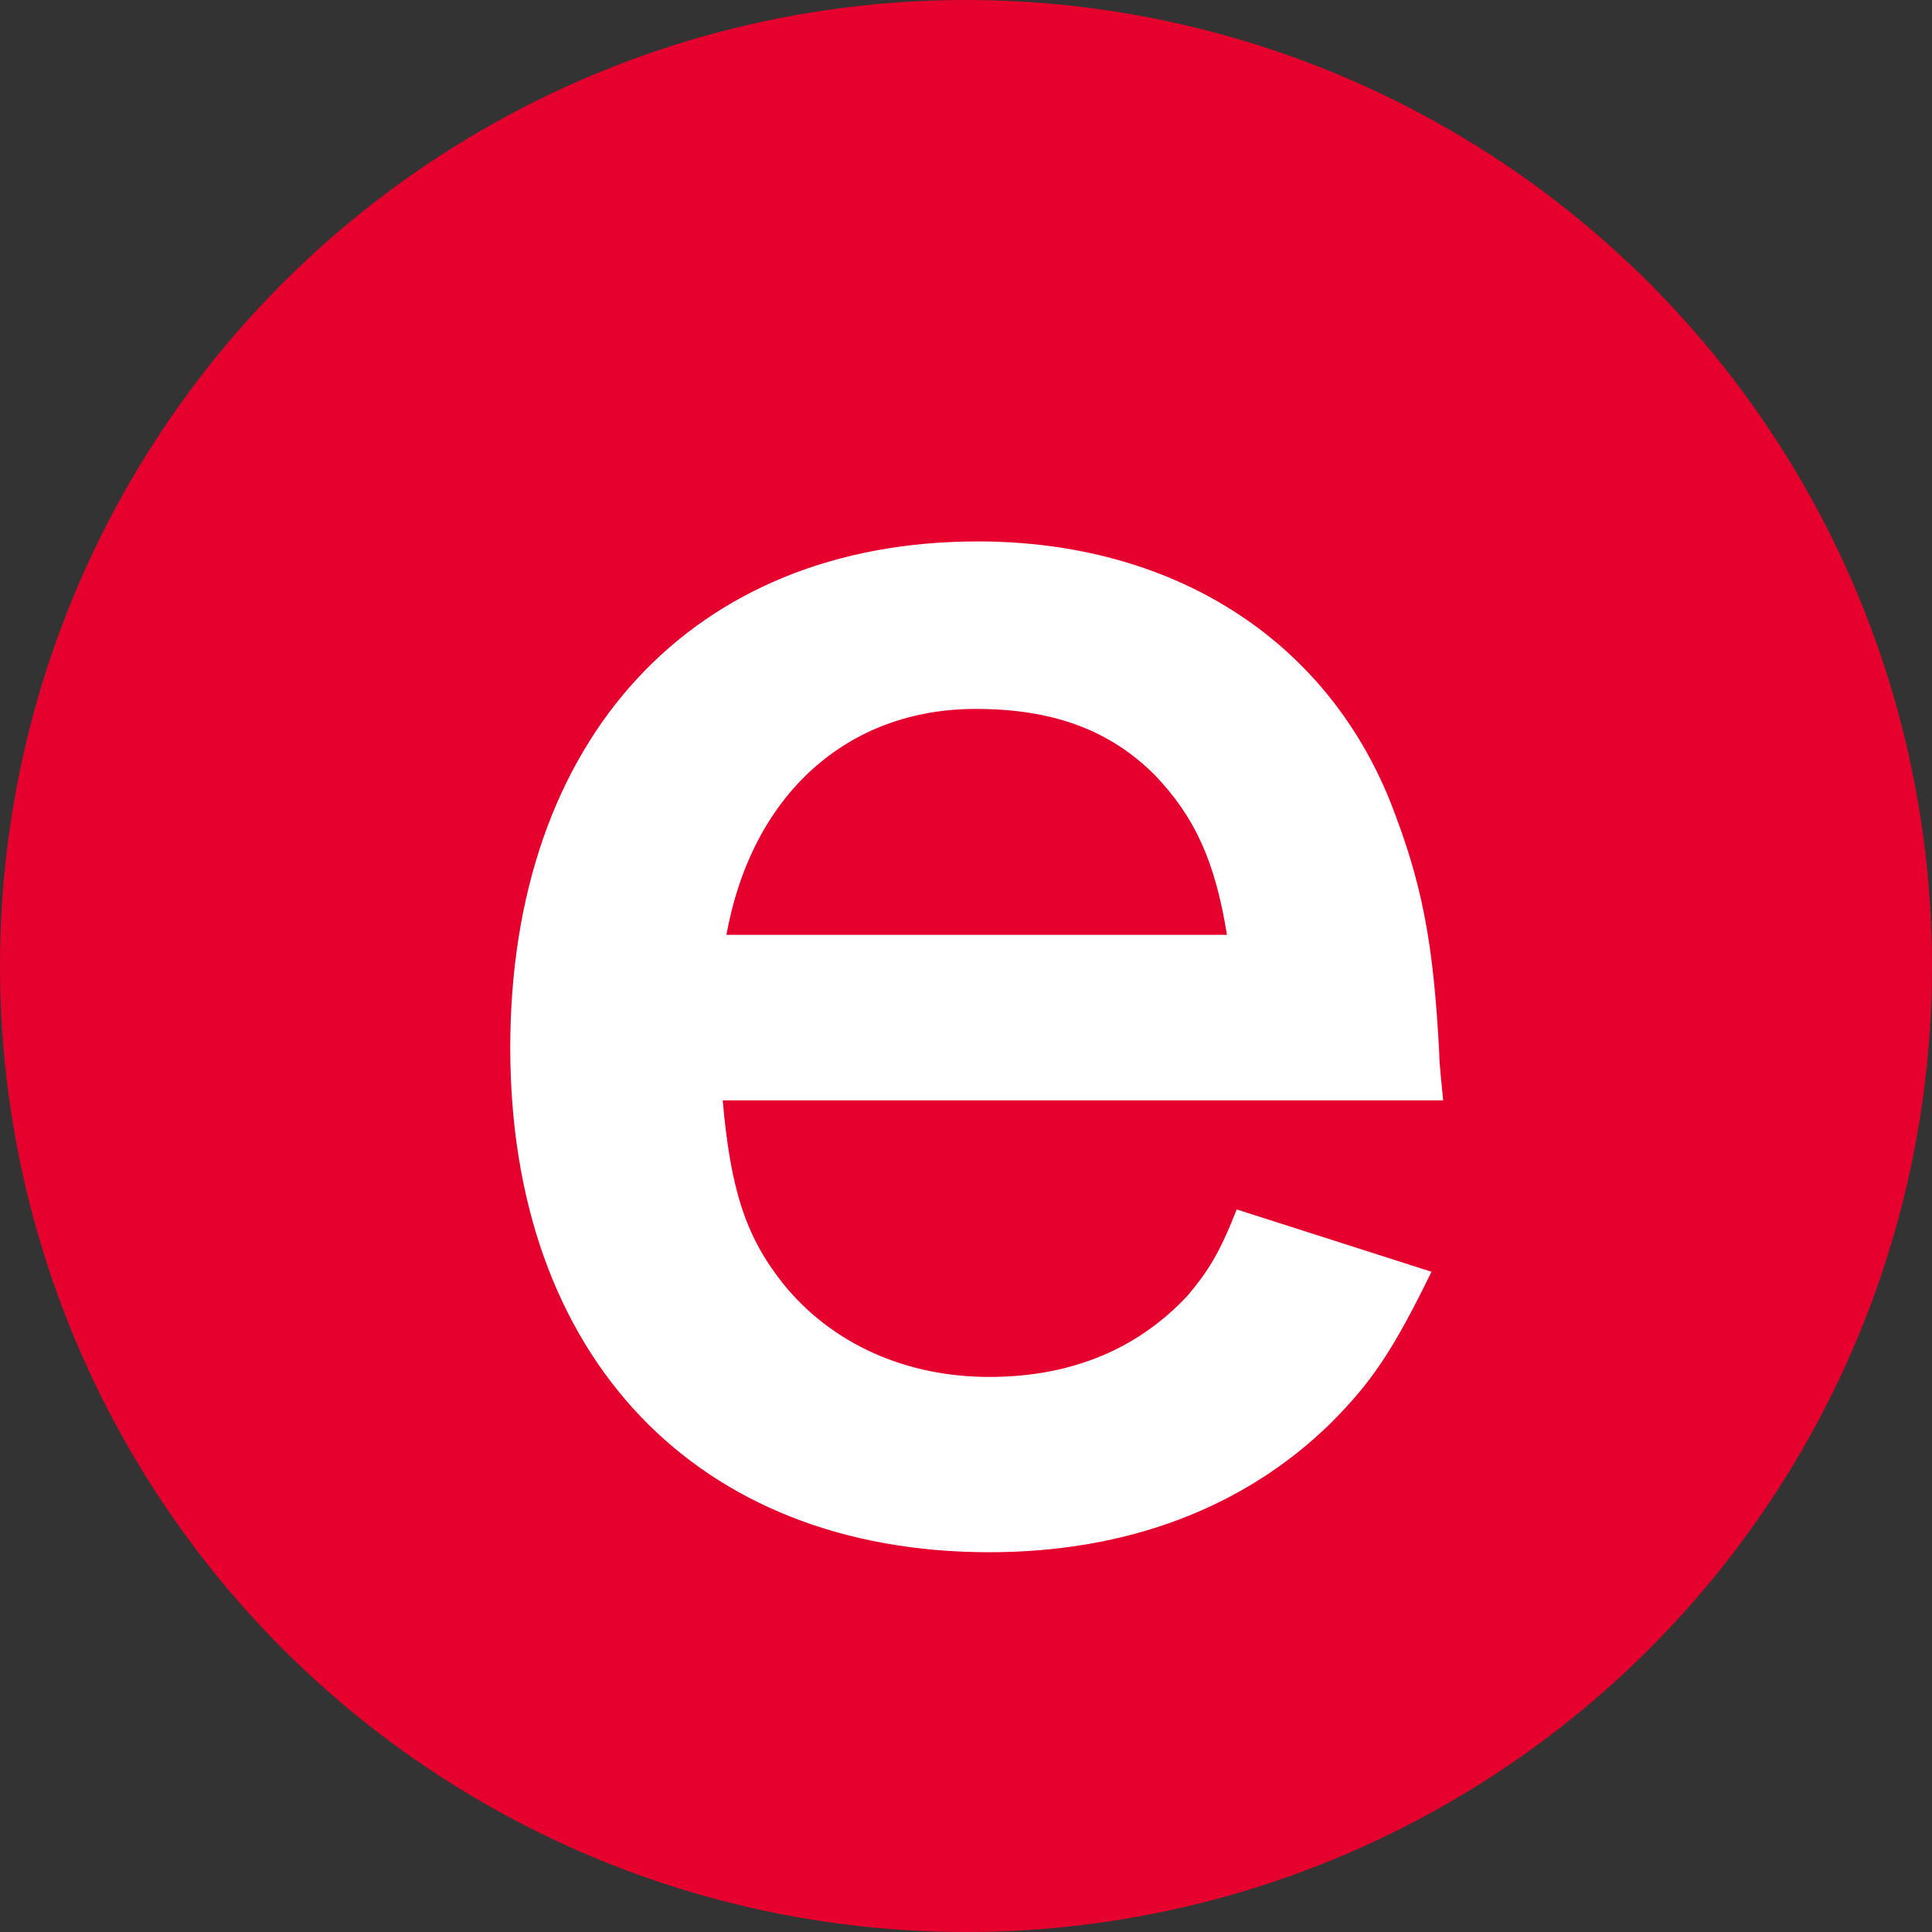
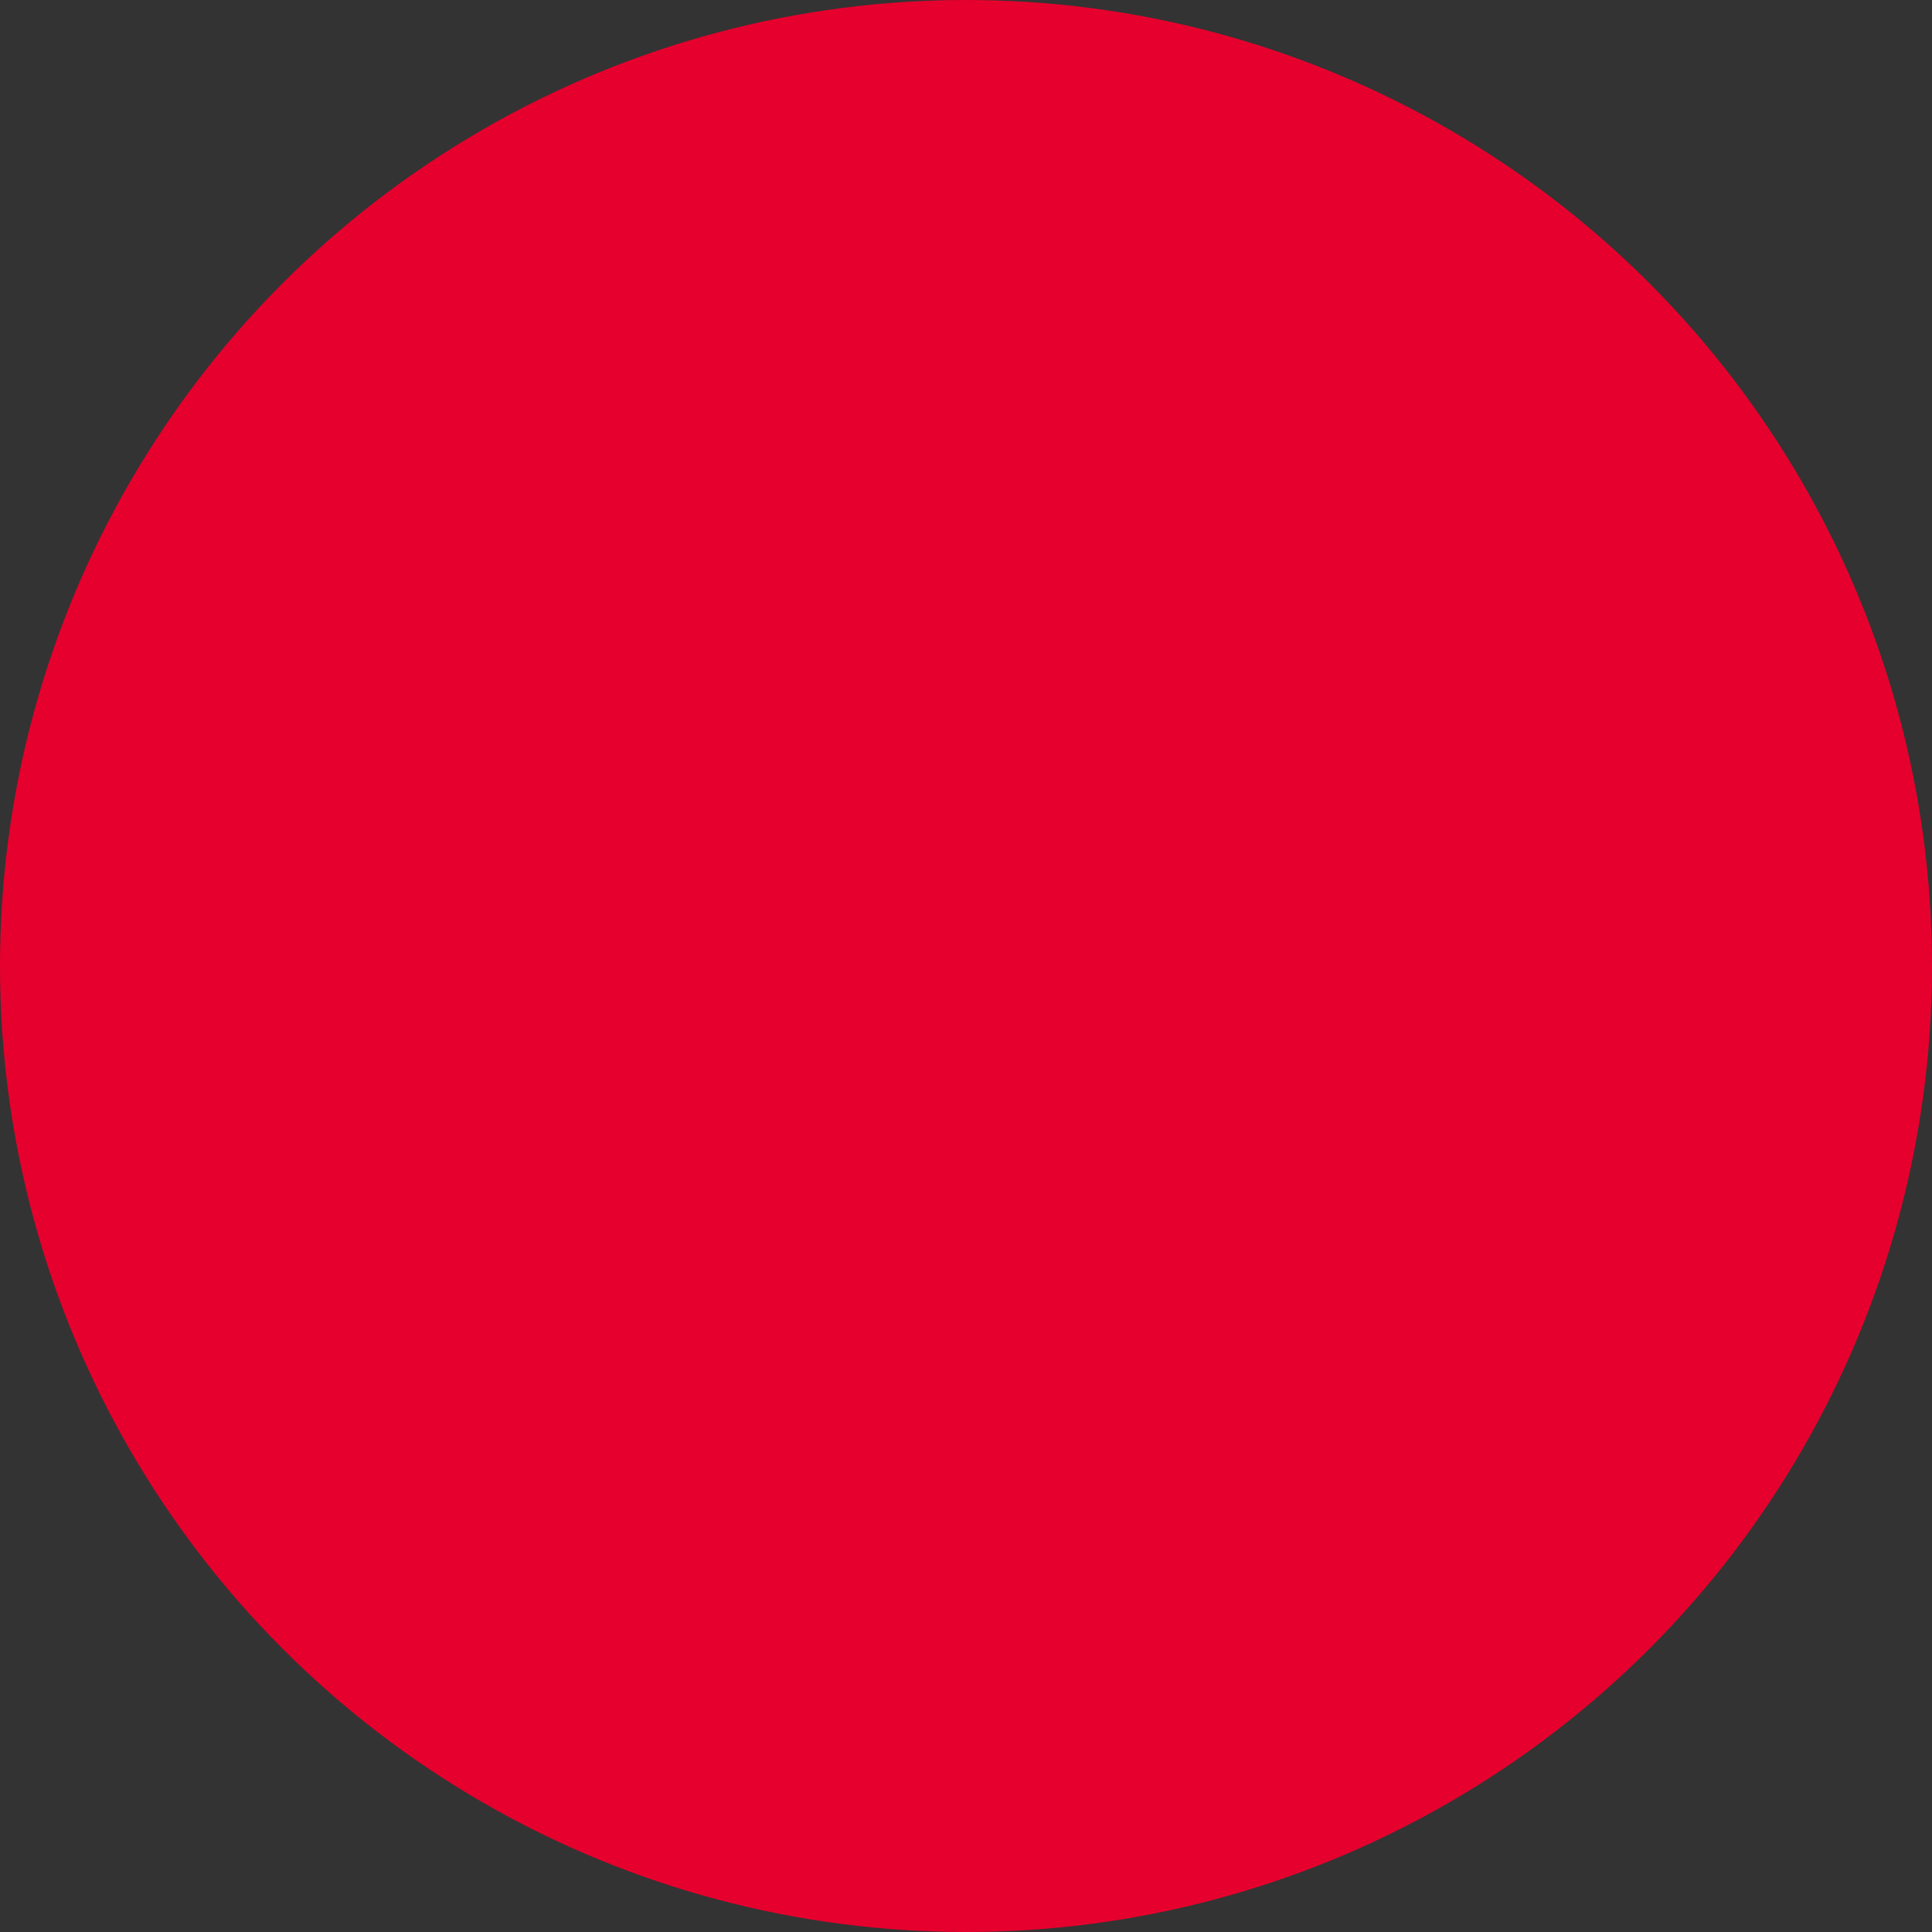
<svg xmlns="http://www.w3.org/2000/svg" id="_レイヤー_1" data-name="レイヤー 1" width="9.92" height="9.92" viewBox="0 0 9.92 9.92">
  <rect x="0" y="0" width="9.92" height="9.92" fill="#333333" stroke="none" />
  <defs>
    <style>
      .cls-1 {
        fill: #e6002d;
      }

      .cls-2 {
        fill: #fff;
      }
    </style>
  </defs>
  <circle class="cls-1" cx="4.96" cy="4.96" r="4.96" />
-   <path class="cls-2" d="M3.71,5.64c.04.47.12.71.31.95.25.31.63.48,1.06.48s.77-.15,1.02-.42c.1-.12.16-.21.25-.44l1,.32c-.2.41-.31.57-.52.78-.44.43-1.04.66-1.75.66-1.5,0-2.46-1-2.46-2.59s.94-2.6,2.4-2.6c.99,0,1.78.49,2.12,1.34.16.41.22.71.25,1.29,0,.02,0,.04.02.24h-3.7ZM6.3,4.8c-.06-.37-.16-.6-.37-.82-.23-.23-.52-.34-.92-.34-.66,0-1.15.44-1.28,1.16h2.57Z" />
</svg>